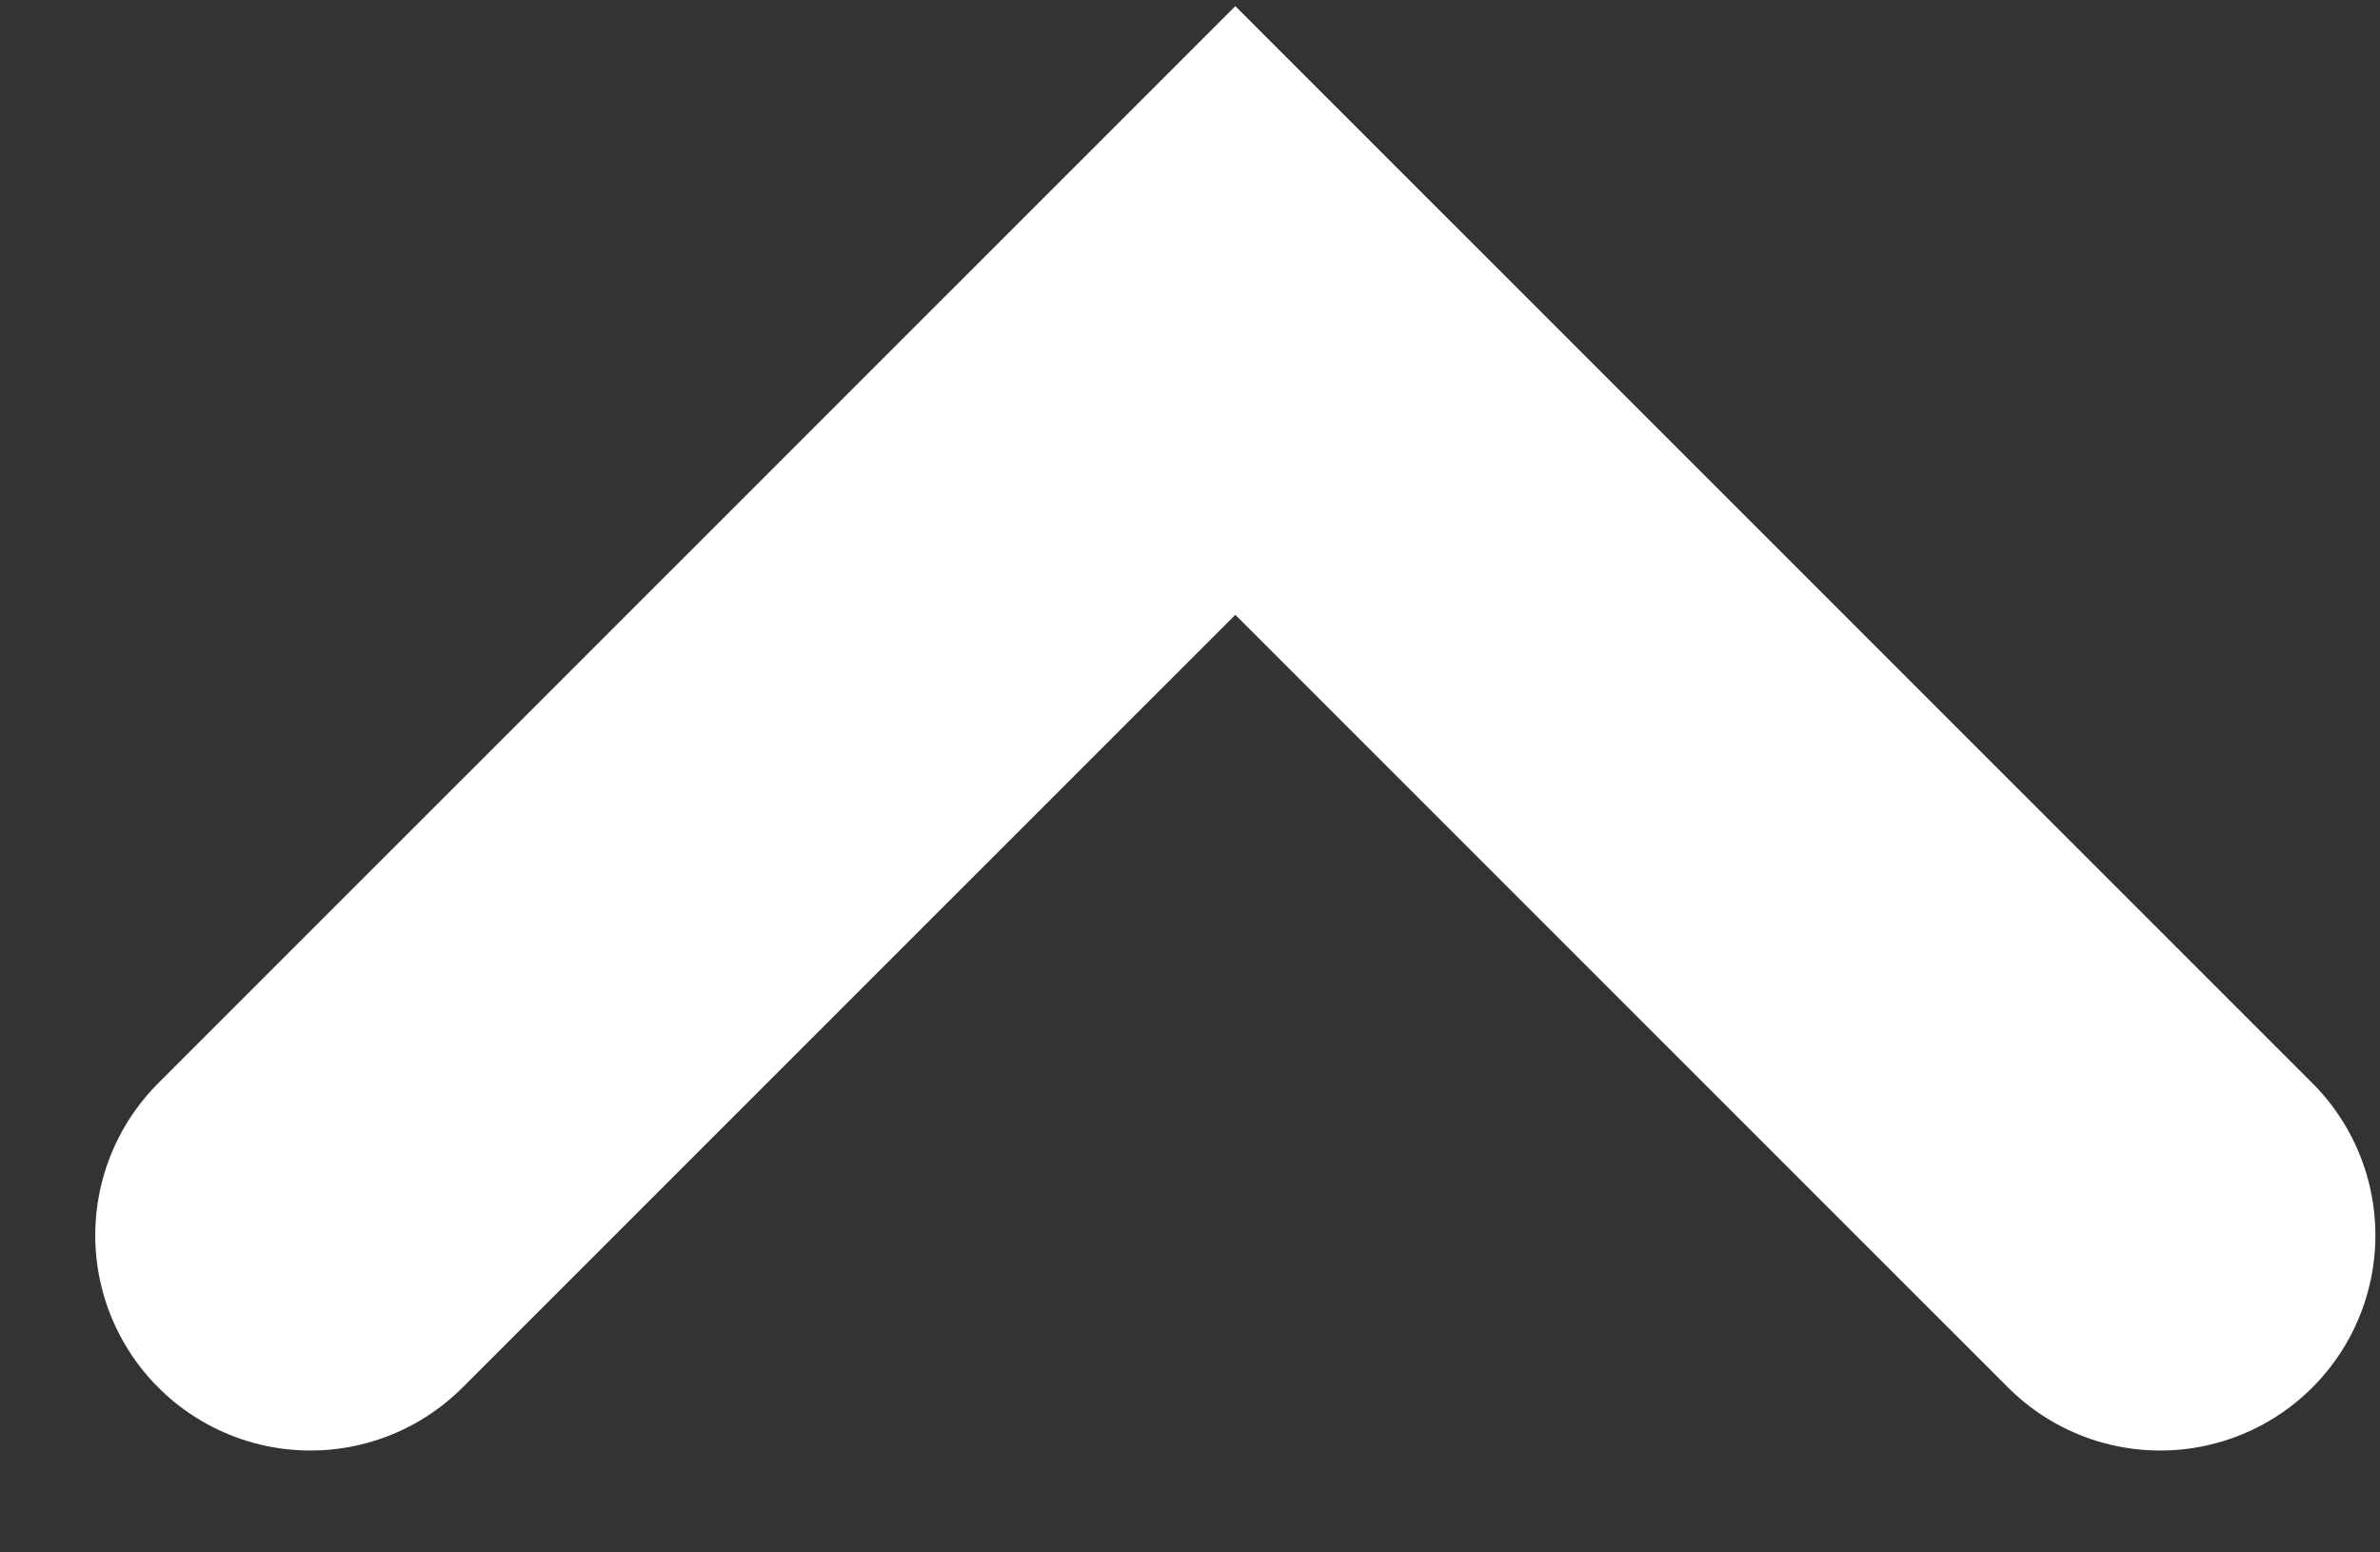
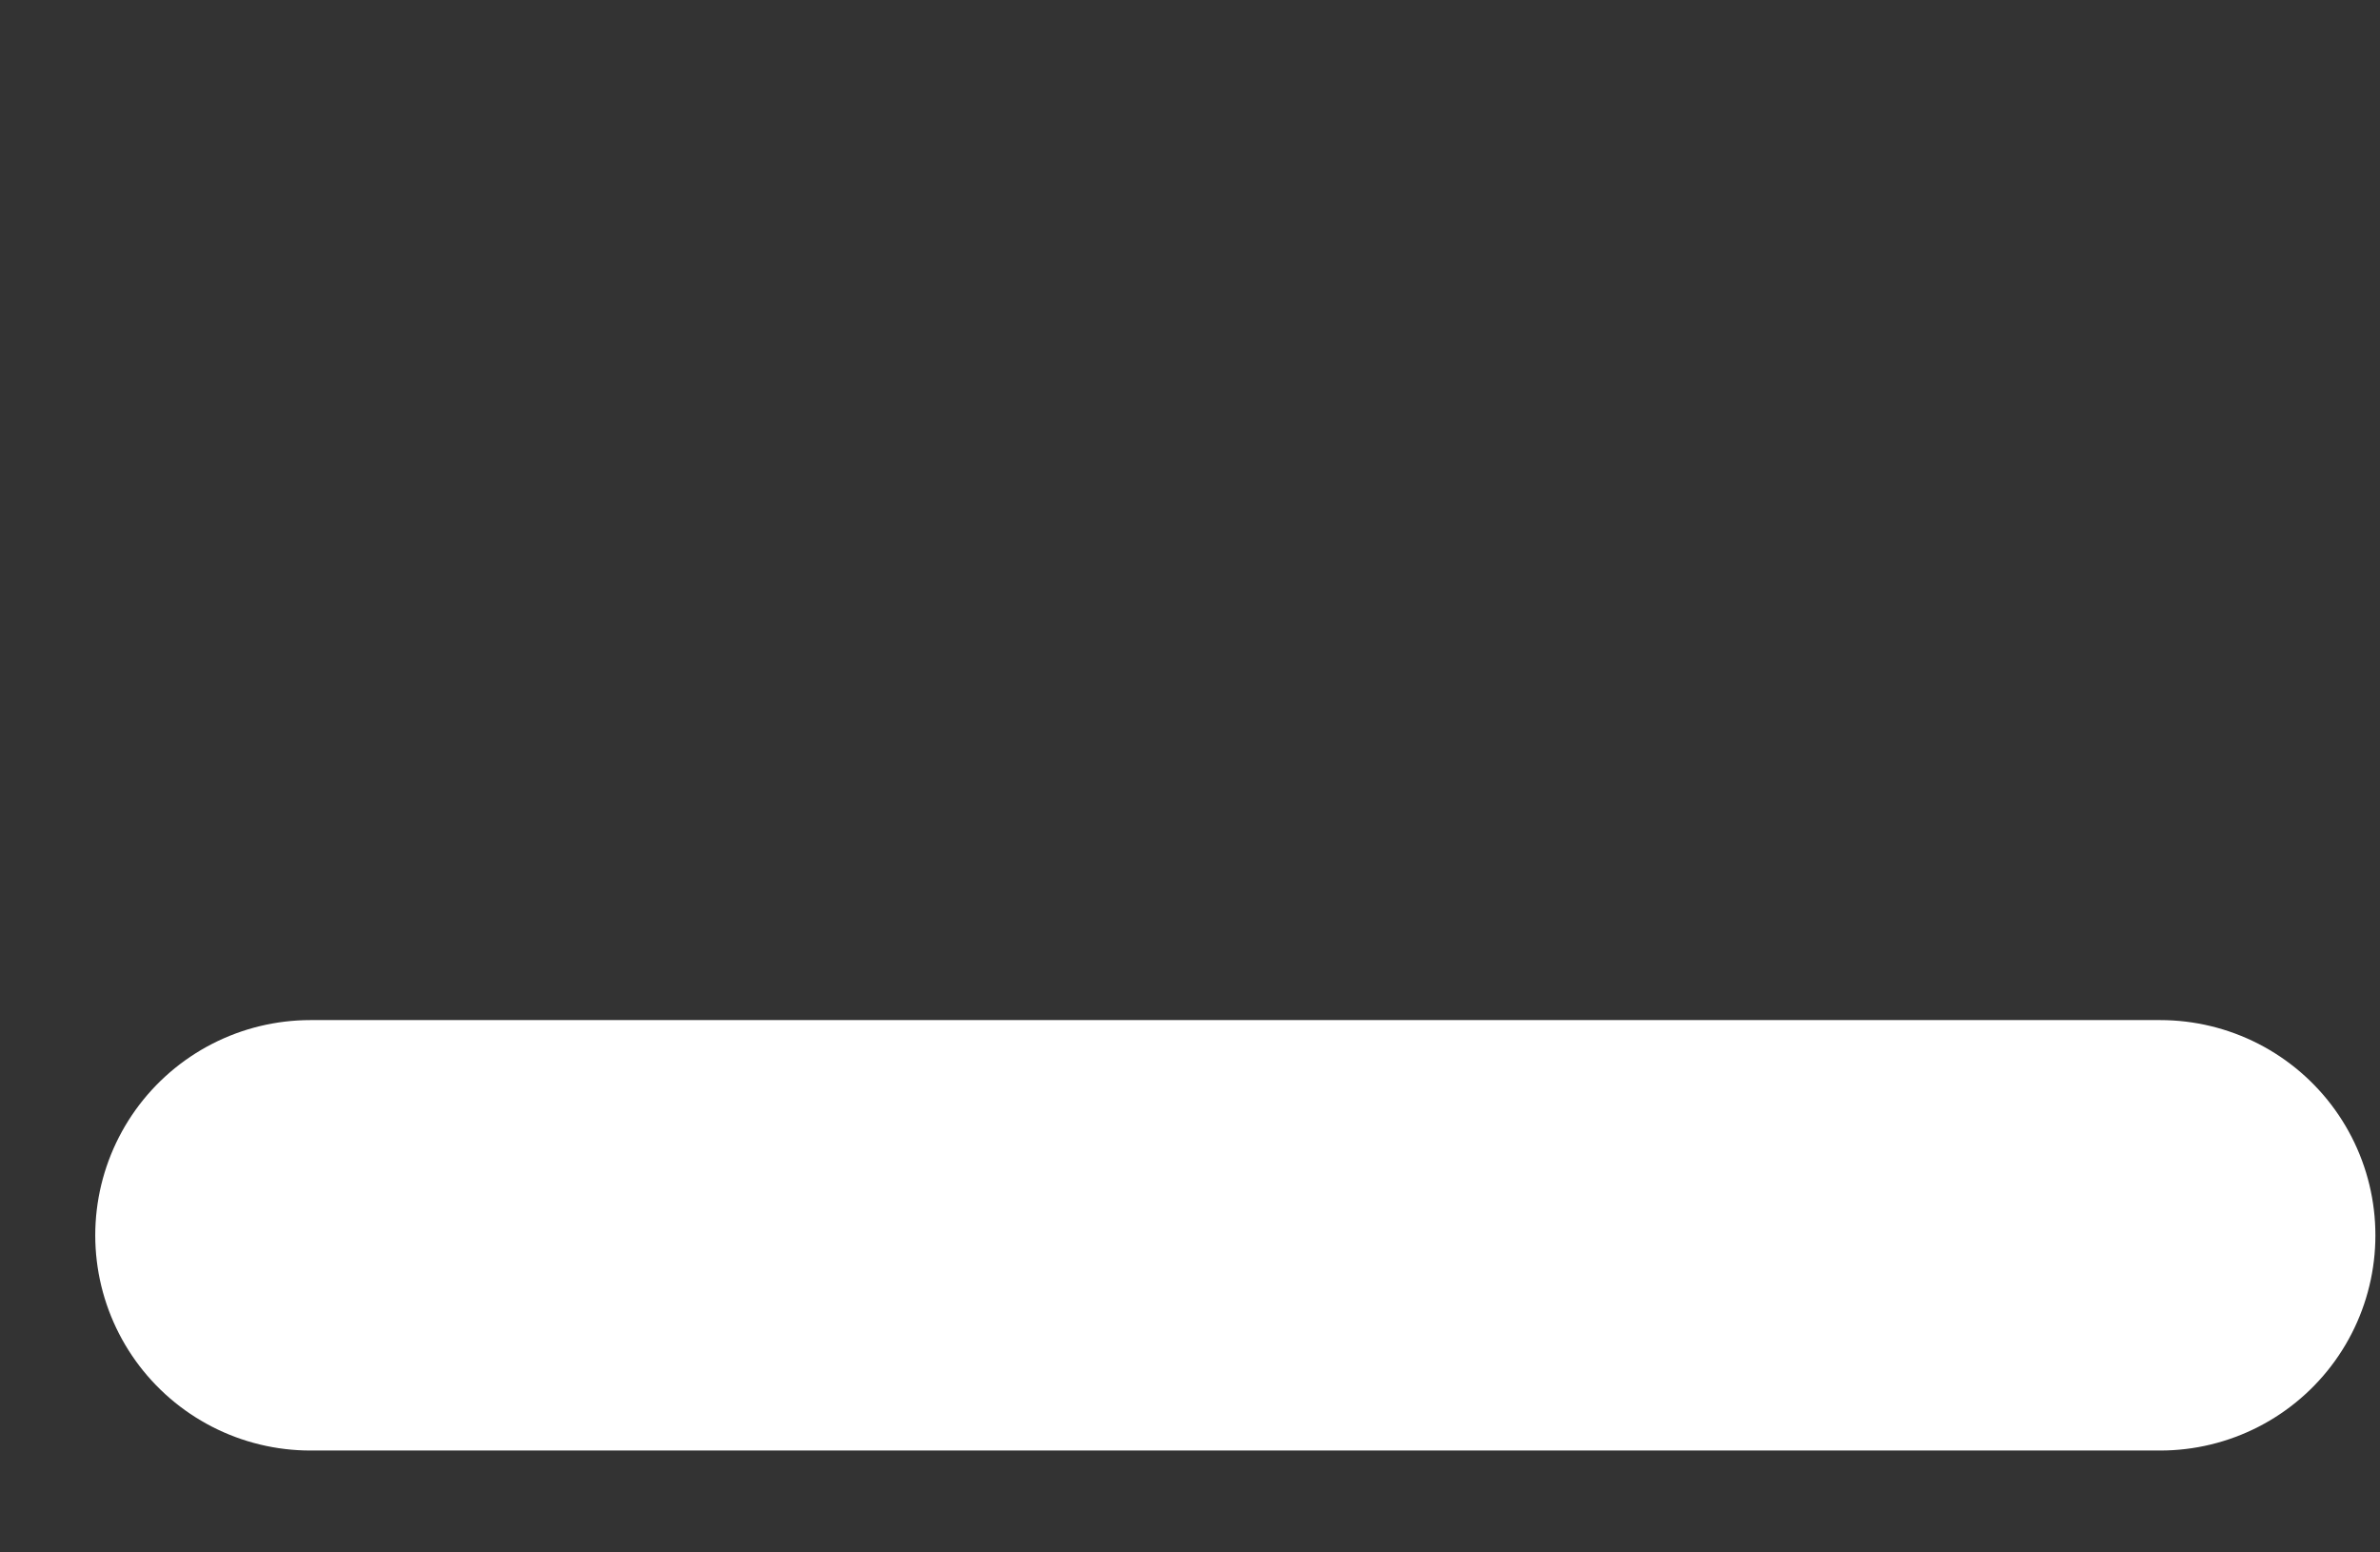
<svg xmlns="http://www.w3.org/2000/svg" fill="none" height="100%" overflow="visible" preserveAspectRatio="none" style="display: block;" viewBox="0 0 23 15" width="100%">
  <rect x="0" y="0" width="23" height="15" fill="#333333" stroke="none" />
-   <path d="M3 11.936L11.938 3L20.876 11.936" id="Vector" stroke="white" stroke-linecap="round" stroke-width="4.159" />
+   <path d="M3 11.936L20.876 11.936" id="Vector" stroke="white" stroke-linecap="round" stroke-width="4.159" />
</svg>